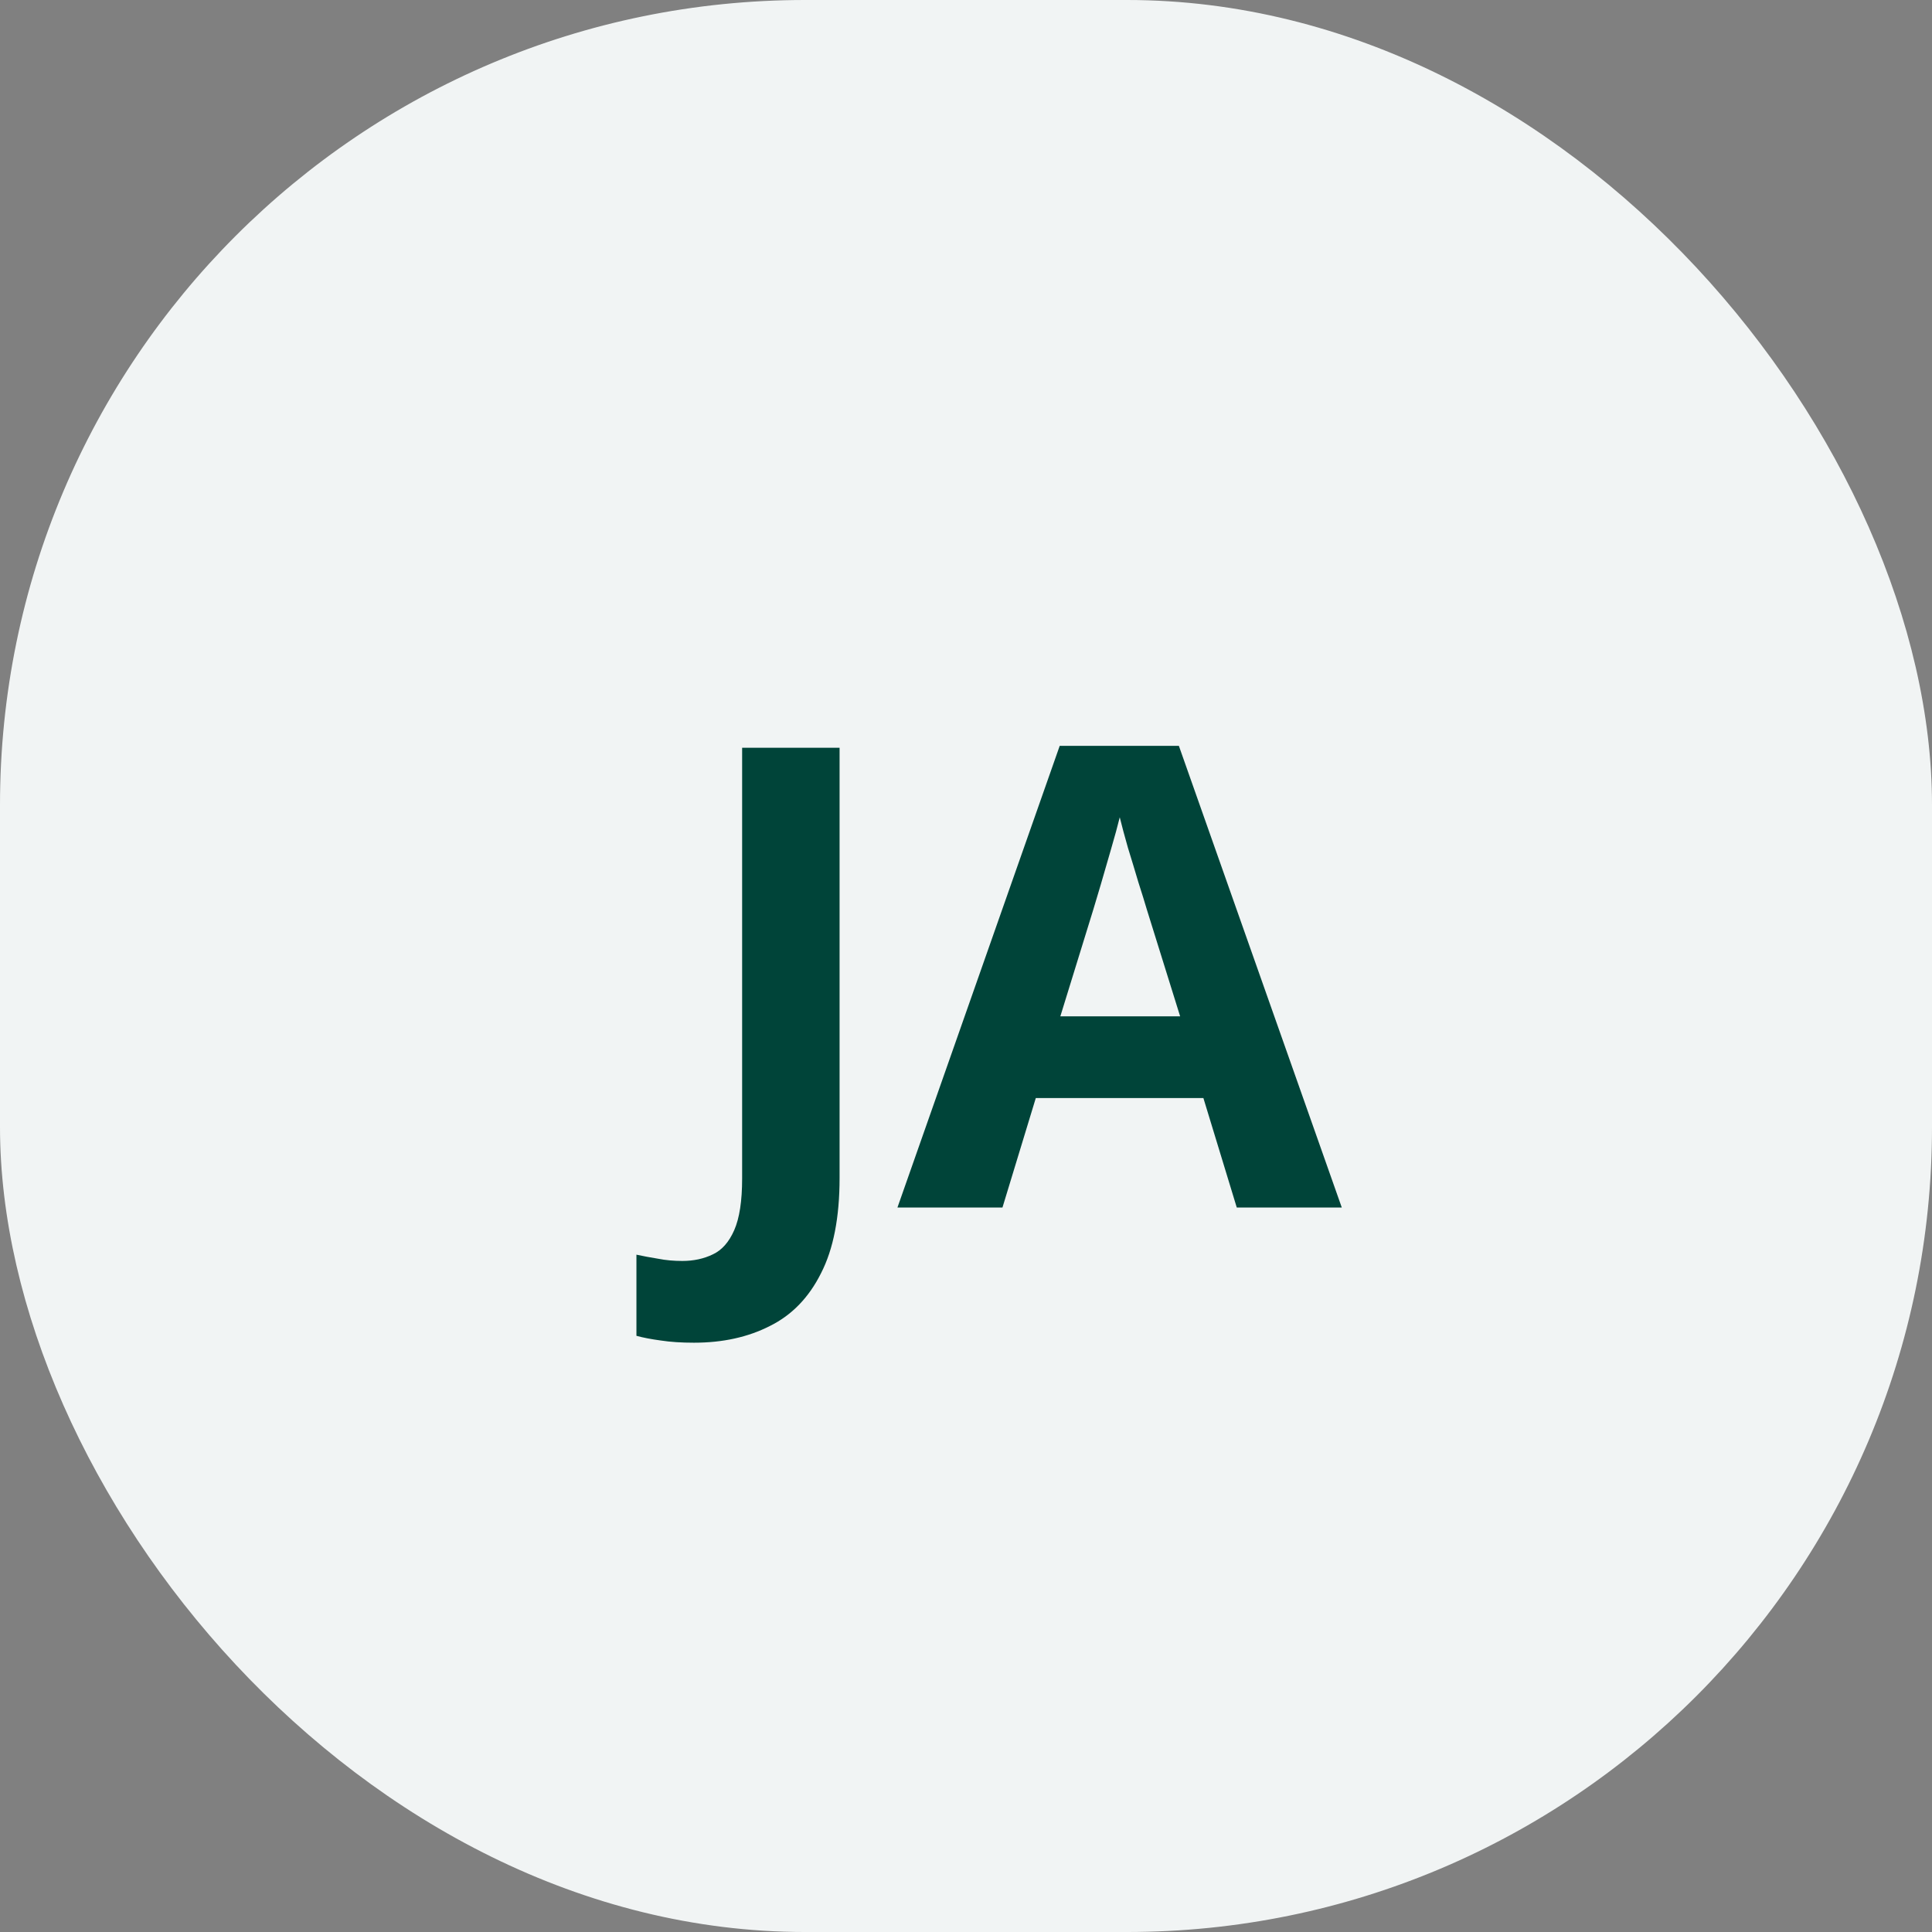
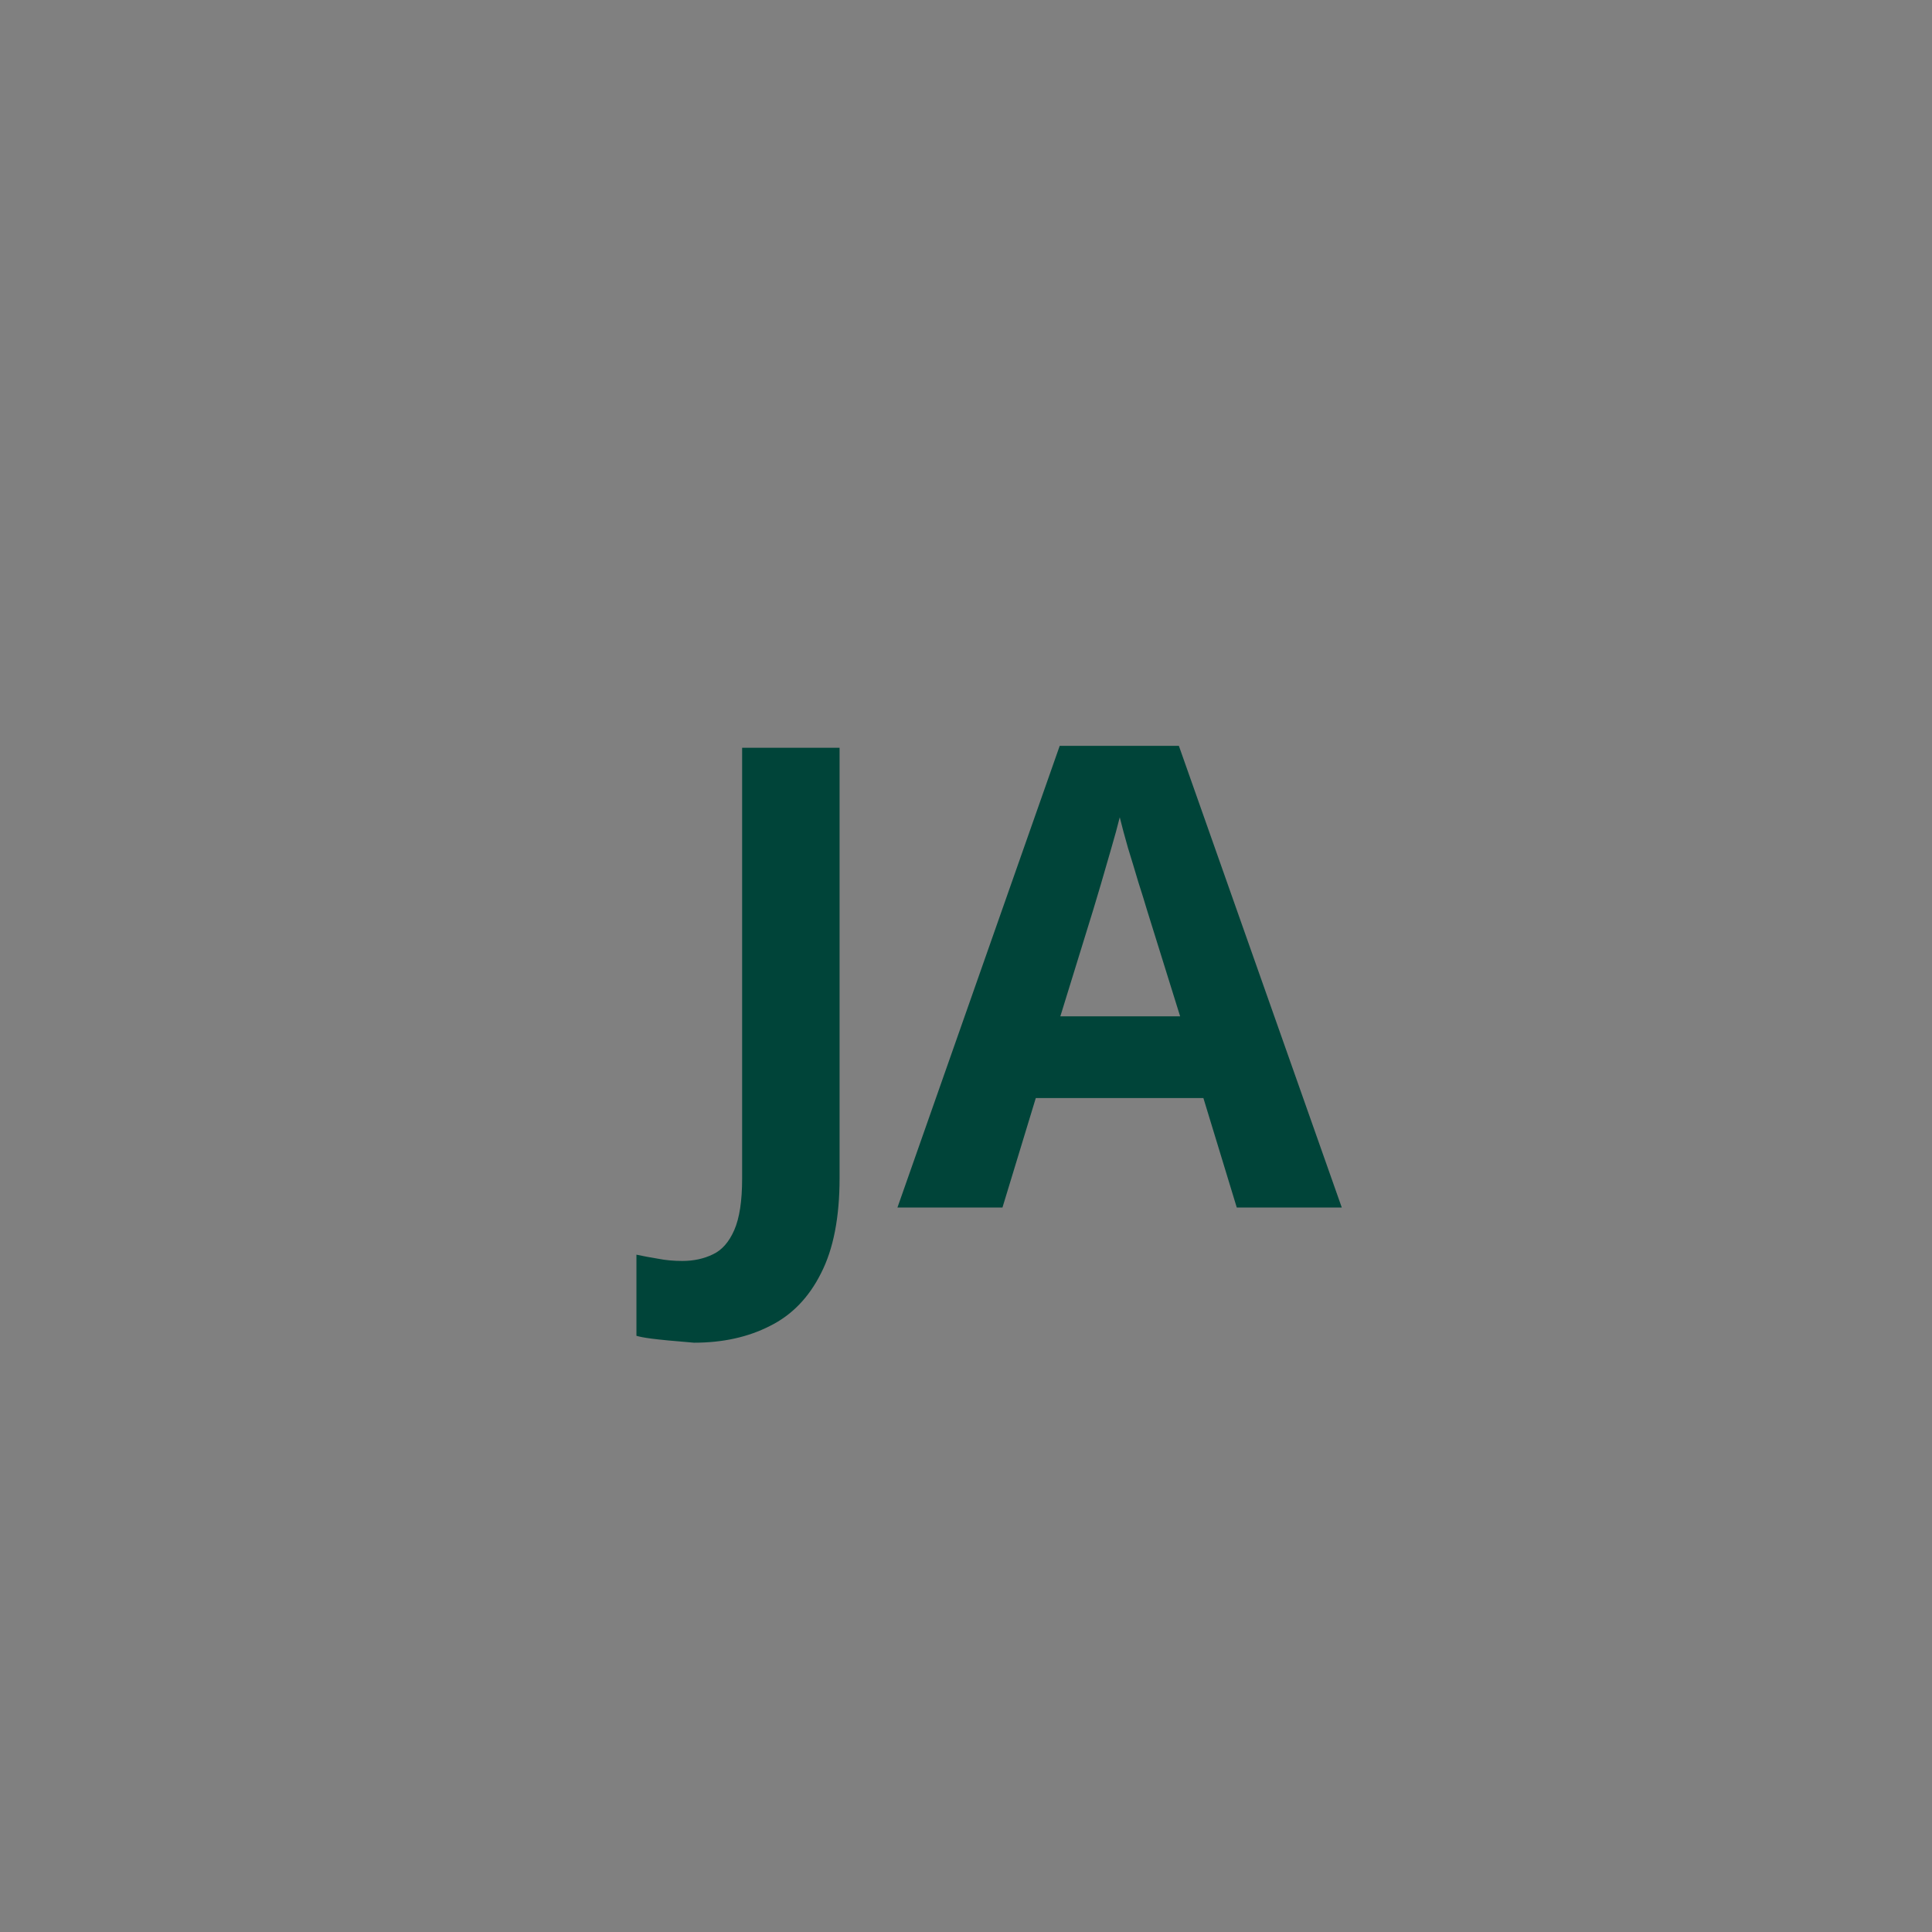
<svg xmlns="http://www.w3.org/2000/svg" width="48" height="48" viewBox="0 0 48 48" fill="none">
  <rect x="0" y="0" width="48" height="48" fill="#808080" stroke="none" />
-   <rect width="48" height="48" rx="20" fill="#F1F4F4" />
-   <path d="M17.242 33.359C16.93 33.359 16.656 33.341 16.422 33.305C16.182 33.273 15.979 33.234 15.812 33.188V31.172C15.979 31.208 16.159 31.242 16.352 31.273C16.539 31.31 16.74 31.328 16.953 31.328C17.234 31.328 17.487 31.273 17.711 31.164C17.935 31.06 18.112 30.859 18.242 30.562C18.372 30.266 18.438 29.838 18.438 29.281V18.578H20.859V29.266C20.859 30.245 20.706 31.034 20.398 31.633C20.096 32.237 19.672 32.675 19.125 32.945C18.583 33.221 17.956 33.359 17.242 33.359ZM30.727 30L29.898 27.281H25.734L24.906 30H22.297L26.328 18.531H29.289L33.336 30H30.727ZM29.32 25.25L28.492 22.594C28.44 22.417 28.37 22.19 28.281 21.914C28.198 21.633 28.112 21.349 28.023 21.062C27.94 20.771 27.872 20.518 27.82 20.305C27.768 20.518 27.695 20.784 27.602 21.102C27.513 21.414 27.427 21.711 27.344 21.992C27.26 22.273 27.201 22.474 27.164 22.594L26.344 25.25H29.32Z" fill="#004439" />
+   <path d="M17.242 33.359C16.182 33.273 15.979 33.234 15.812 33.188V31.172C15.979 31.208 16.159 31.242 16.352 31.273C16.539 31.31 16.74 31.328 16.953 31.328C17.234 31.328 17.487 31.273 17.711 31.164C17.935 31.06 18.112 30.859 18.242 30.562C18.372 30.266 18.438 29.838 18.438 29.281V18.578H20.859V29.266C20.859 30.245 20.706 31.034 20.398 31.633C20.096 32.237 19.672 32.675 19.125 32.945C18.583 33.221 17.956 33.359 17.242 33.359ZM30.727 30L29.898 27.281H25.734L24.906 30H22.297L26.328 18.531H29.289L33.336 30H30.727ZM29.32 25.25L28.492 22.594C28.44 22.417 28.37 22.19 28.281 21.914C28.198 21.633 28.112 21.349 28.023 21.062C27.94 20.771 27.872 20.518 27.82 20.305C27.768 20.518 27.695 20.784 27.602 21.102C27.513 21.414 27.427 21.711 27.344 21.992C27.26 22.273 27.201 22.474 27.164 22.594L26.344 25.25H29.32Z" fill="#004439" />
</svg>